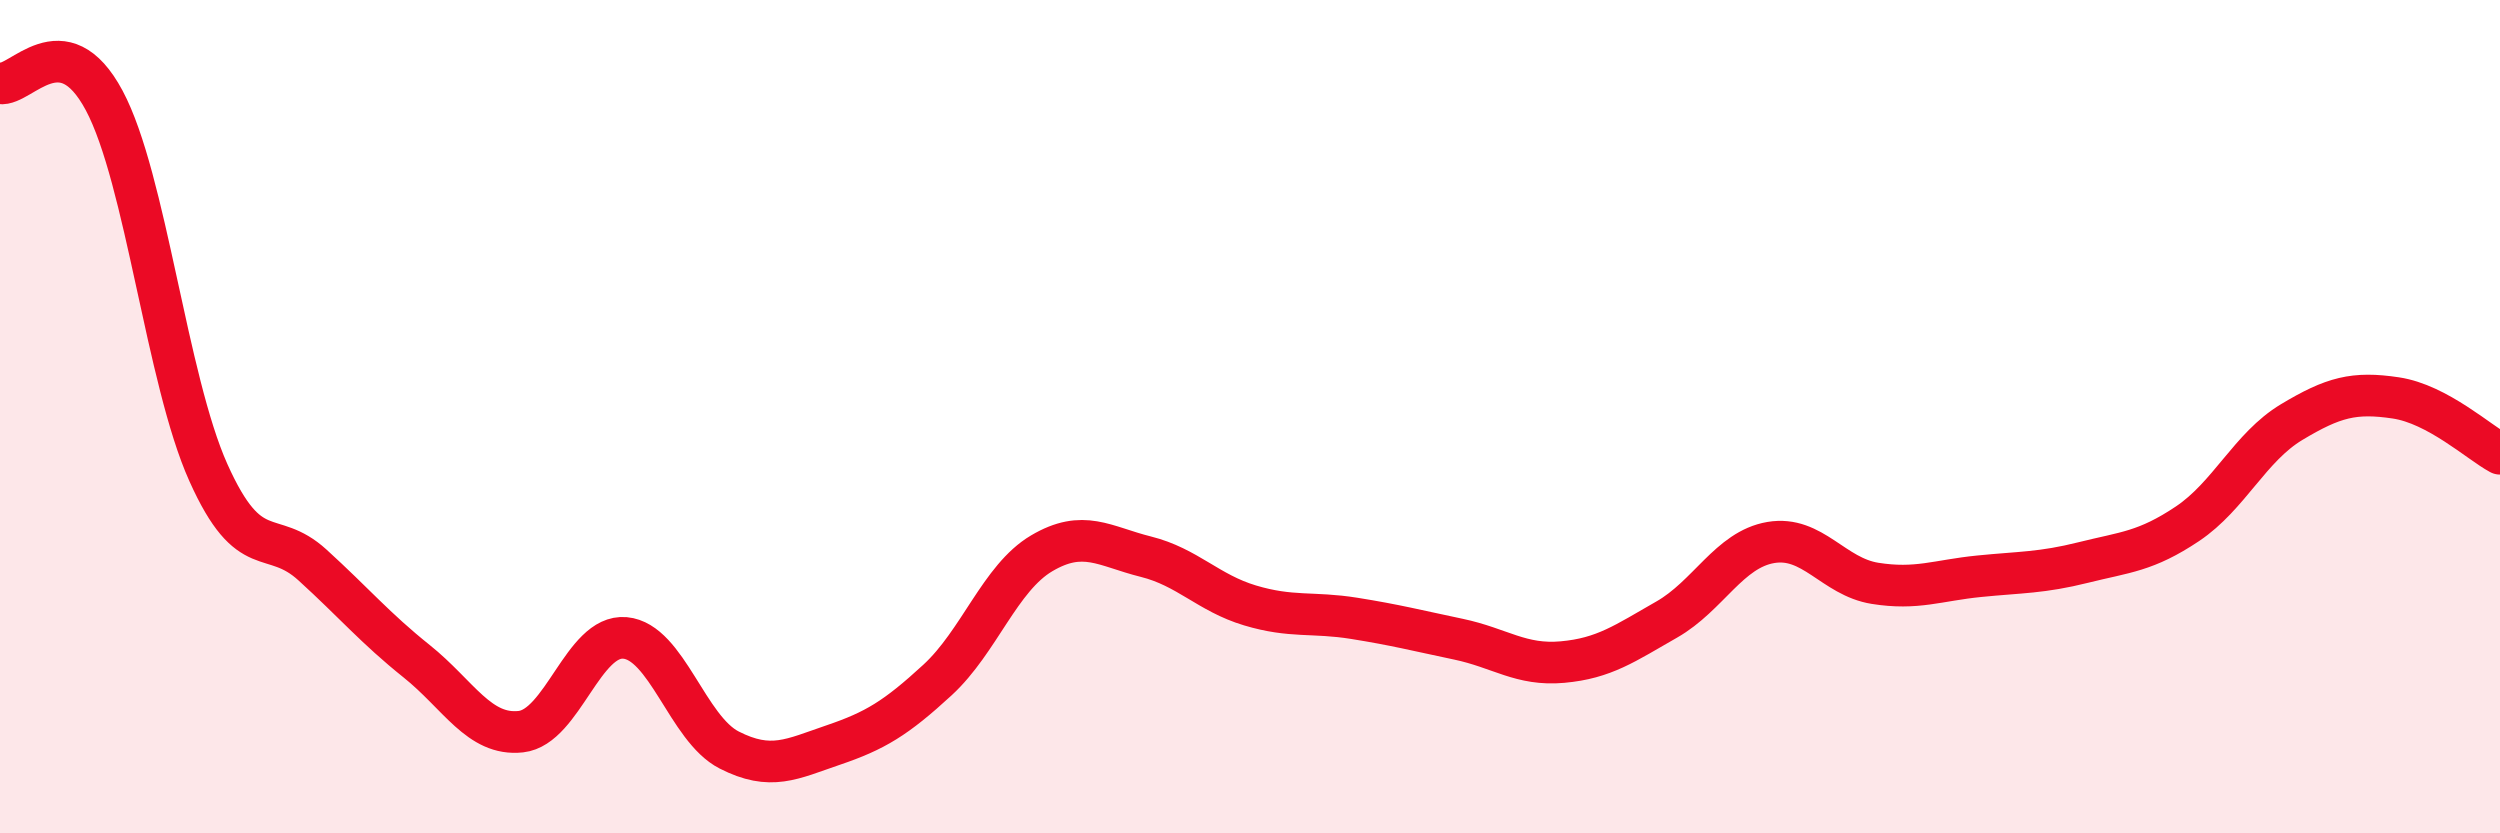
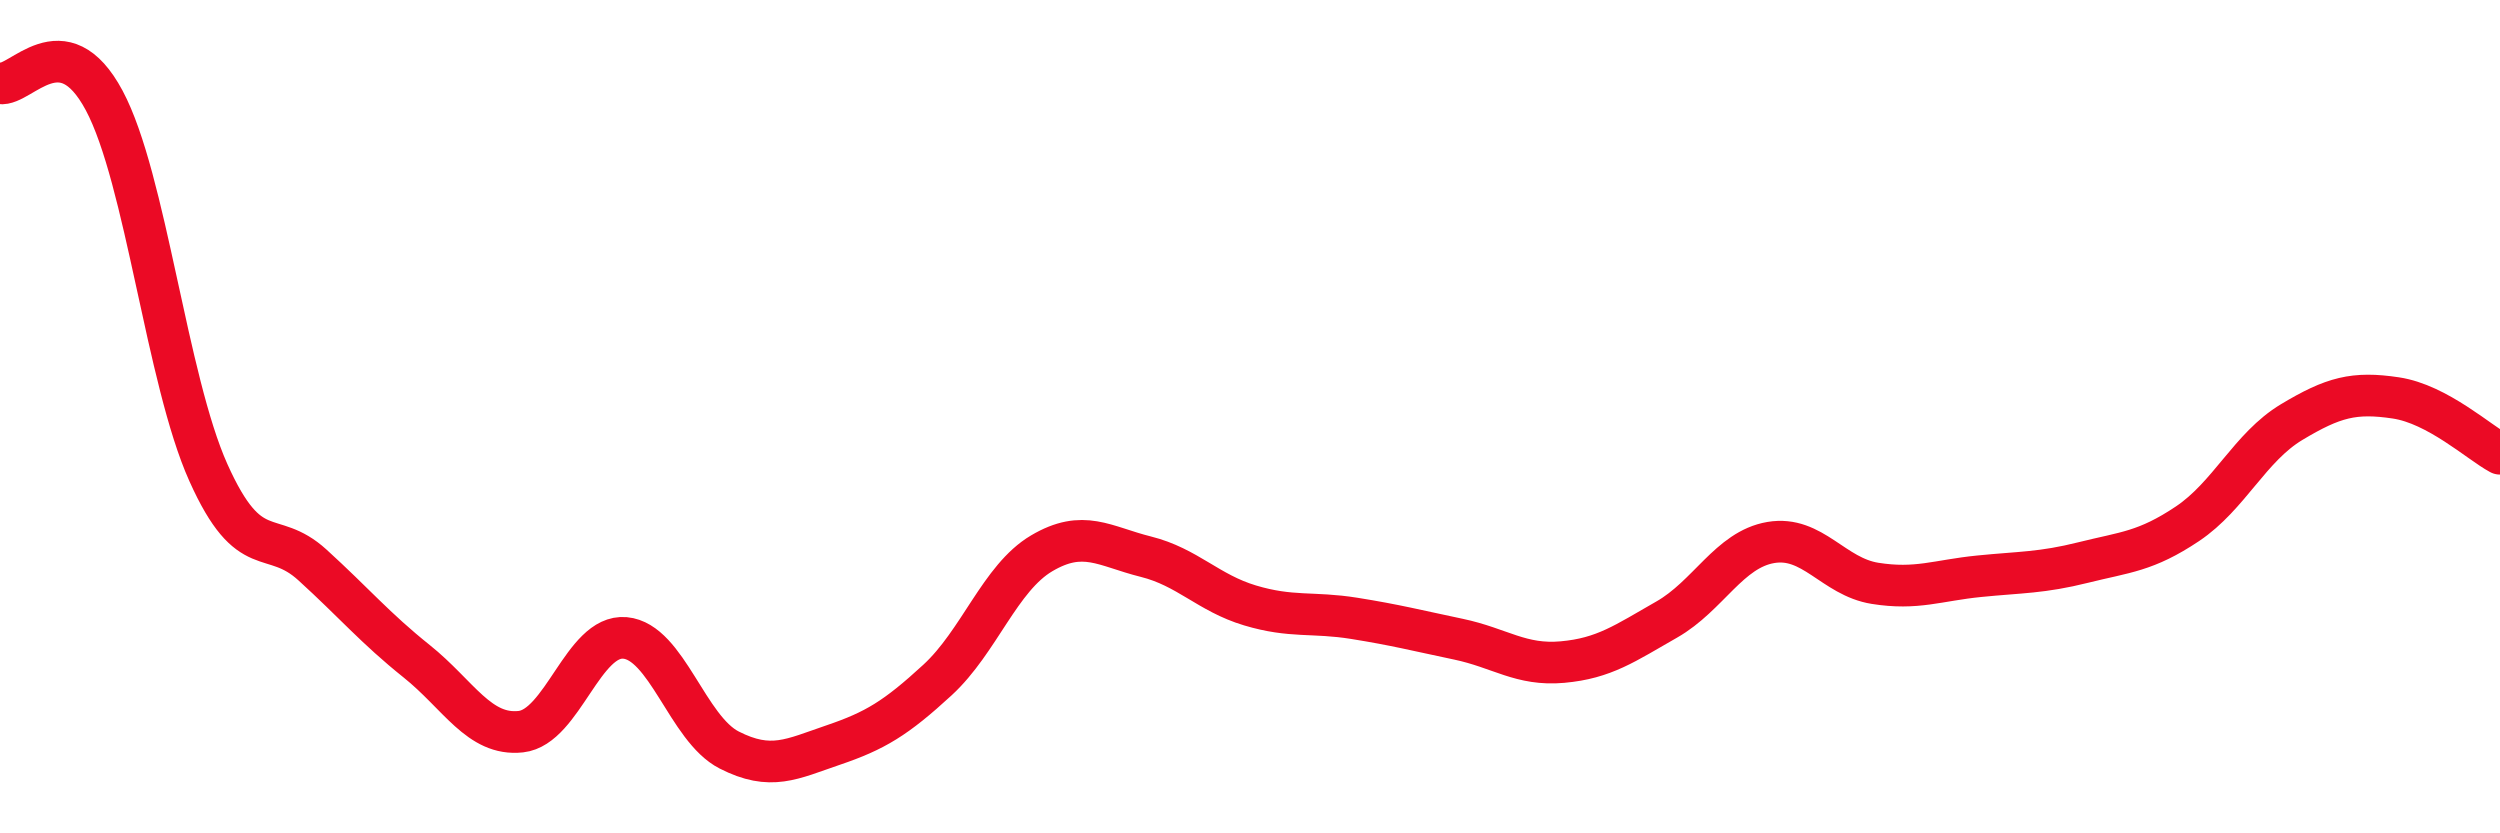
<svg xmlns="http://www.w3.org/2000/svg" width="60" height="20" viewBox="0 0 60 20">
-   <path d="M 0,2 C 0.5,2.08 1.5,0.54 2.5,2.41 C 3.5,4.28 4,9.11 5,11.34 C 6,13.57 6.5,12.65 7.5,13.56 C 8.5,14.47 9,15.07 10,15.87 C 11,16.67 11.5,17.67 12.5,17.56 C 13.5,17.45 14,15.22 15,15.31 C 16,15.4 16.5,17.49 17.5,18 C 18.5,18.51 19,18.22 20,17.88 C 21,17.54 21.5,17.24 22.5,16.32 C 23.5,15.4 24,13.87 25,13.28 C 26,12.69 26.5,13.11 27.5,13.36 C 28.5,13.61 29,14.23 30,14.53 C 31,14.83 31.5,14.68 32.5,14.84 C 33.5,15 34,15.13 35,15.34 C 36,15.55 36.5,15.98 37.5,15.89 C 38.5,15.8 39,15.44 40,14.87 C 41,14.3 41.5,13.19 42.5,13.02 C 43.5,12.85 44,13.84 45,14 C 46,14.16 46.5,13.93 47.5,13.83 C 48.5,13.73 49,13.75 50,13.5 C 51,13.25 51.5,13.24 52.5,12.57 C 53.5,11.9 54,10.73 55,10.13 C 56,9.53 56.5,9.4 57.5,9.55 C 58.5,9.7 59.5,10.62 60,10.89L60 20L0 20Z" fill="#EB0A25" opacity="0.1" stroke-linecap="round" stroke-linejoin="round" />
  <path d="M 0,2 C 0.5,2.08 1.5,0.54 2.5,2.41 C 3.5,4.28 4,9.11 5,11.34 C 6,13.57 6.5,12.65 7.5,13.56 C 8.5,14.47 9,15.07 10,15.87 C 11,16.67 11.5,17.67 12.5,17.56 C 13.5,17.45 14,15.22 15,15.31 C 16,15.4 16.5,17.49 17.5,18 C 18.5,18.51 19,18.22 20,17.88 C 21,17.54 21.5,17.24 22.5,16.32 C 23.5,15.4 24,13.87 25,13.28 C 26,12.69 26.5,13.11 27.5,13.36 C 28.5,13.61 29,14.23 30,14.53 C 31,14.83 31.5,14.68 32.5,14.84 C 33.5,15 34,15.13 35,15.34 C 36,15.55 36.5,15.98 37.5,15.89 C 38.5,15.8 39,15.44 40,14.87 C 41,14.3 41.5,13.19 42.5,13.02 C 43.5,12.85 44,13.84 45,14 C 46,14.16 46.5,13.93 47.5,13.83 C 48.5,13.73 49,13.75 50,13.5 C 51,13.25 51.5,13.24 52.5,12.57 C 53.5,11.9 54,10.73 55,10.13 C 56,9.53 56.5,9.4 57.5,9.55 C 58.5,9.7 59.5,10.62 60,10.89" stroke="#EB0A25" stroke-width="1" fill="none" stroke-linecap="round" stroke-linejoin="round" />
</svg>